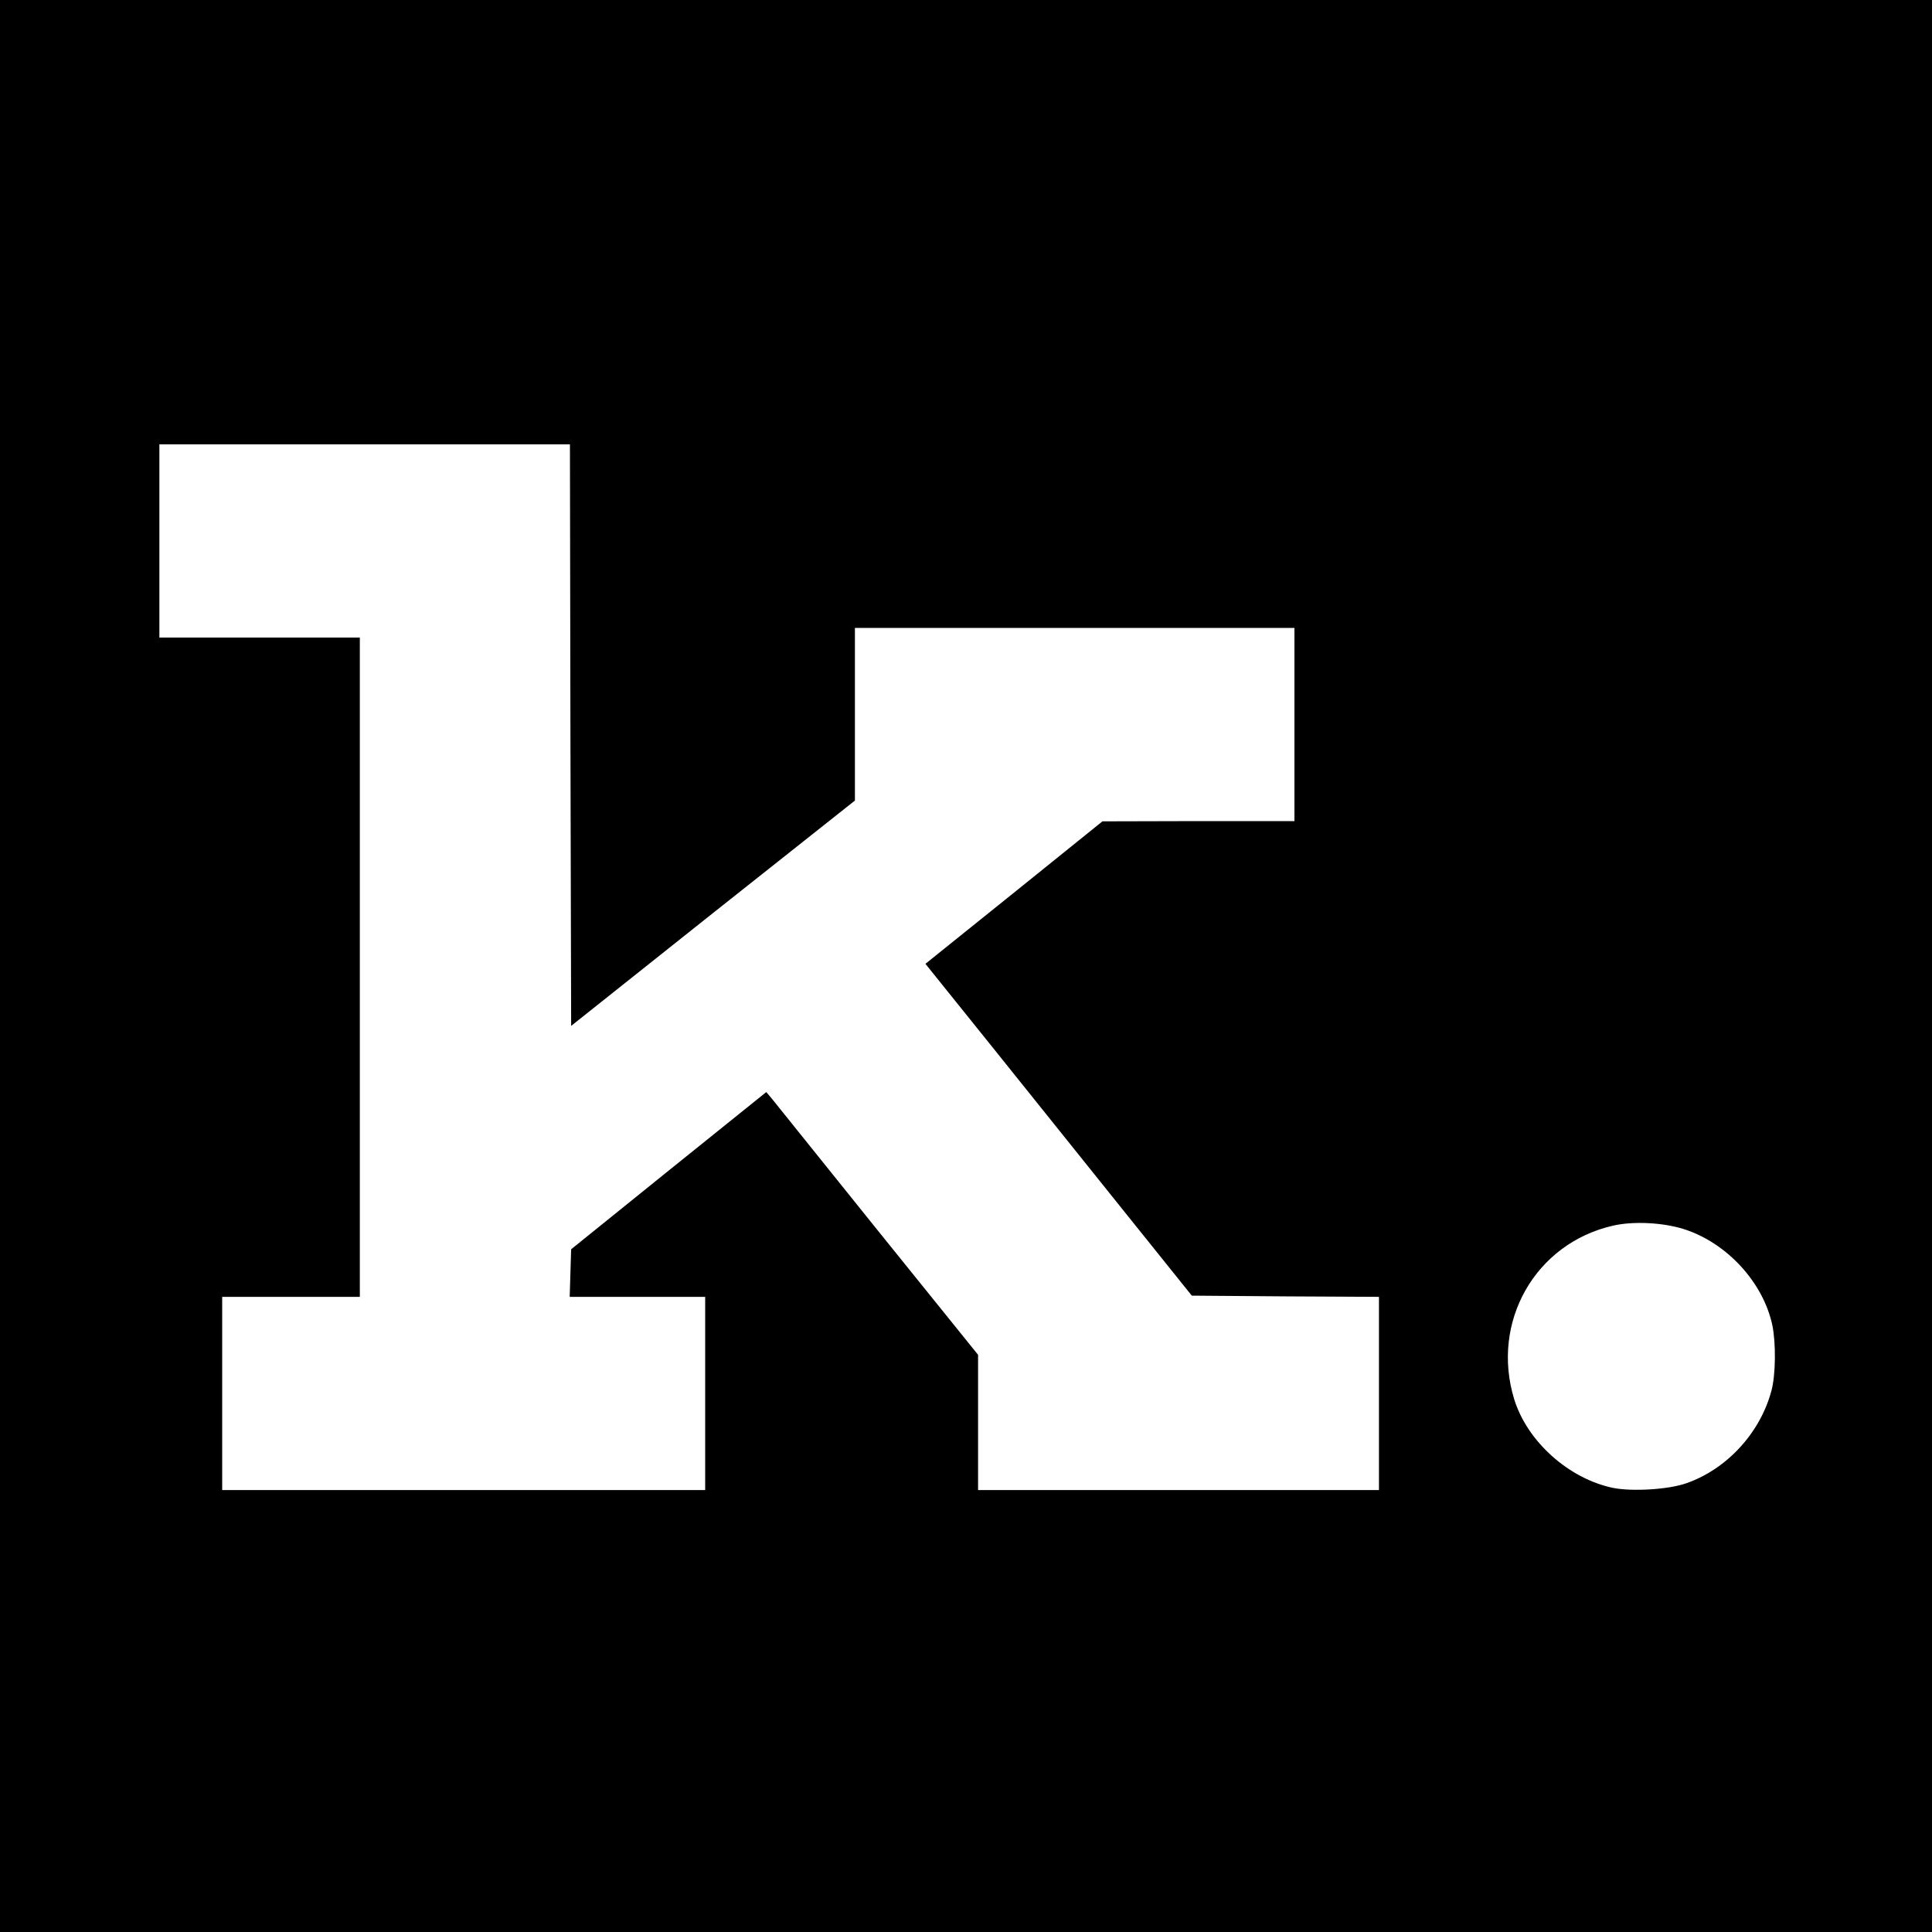
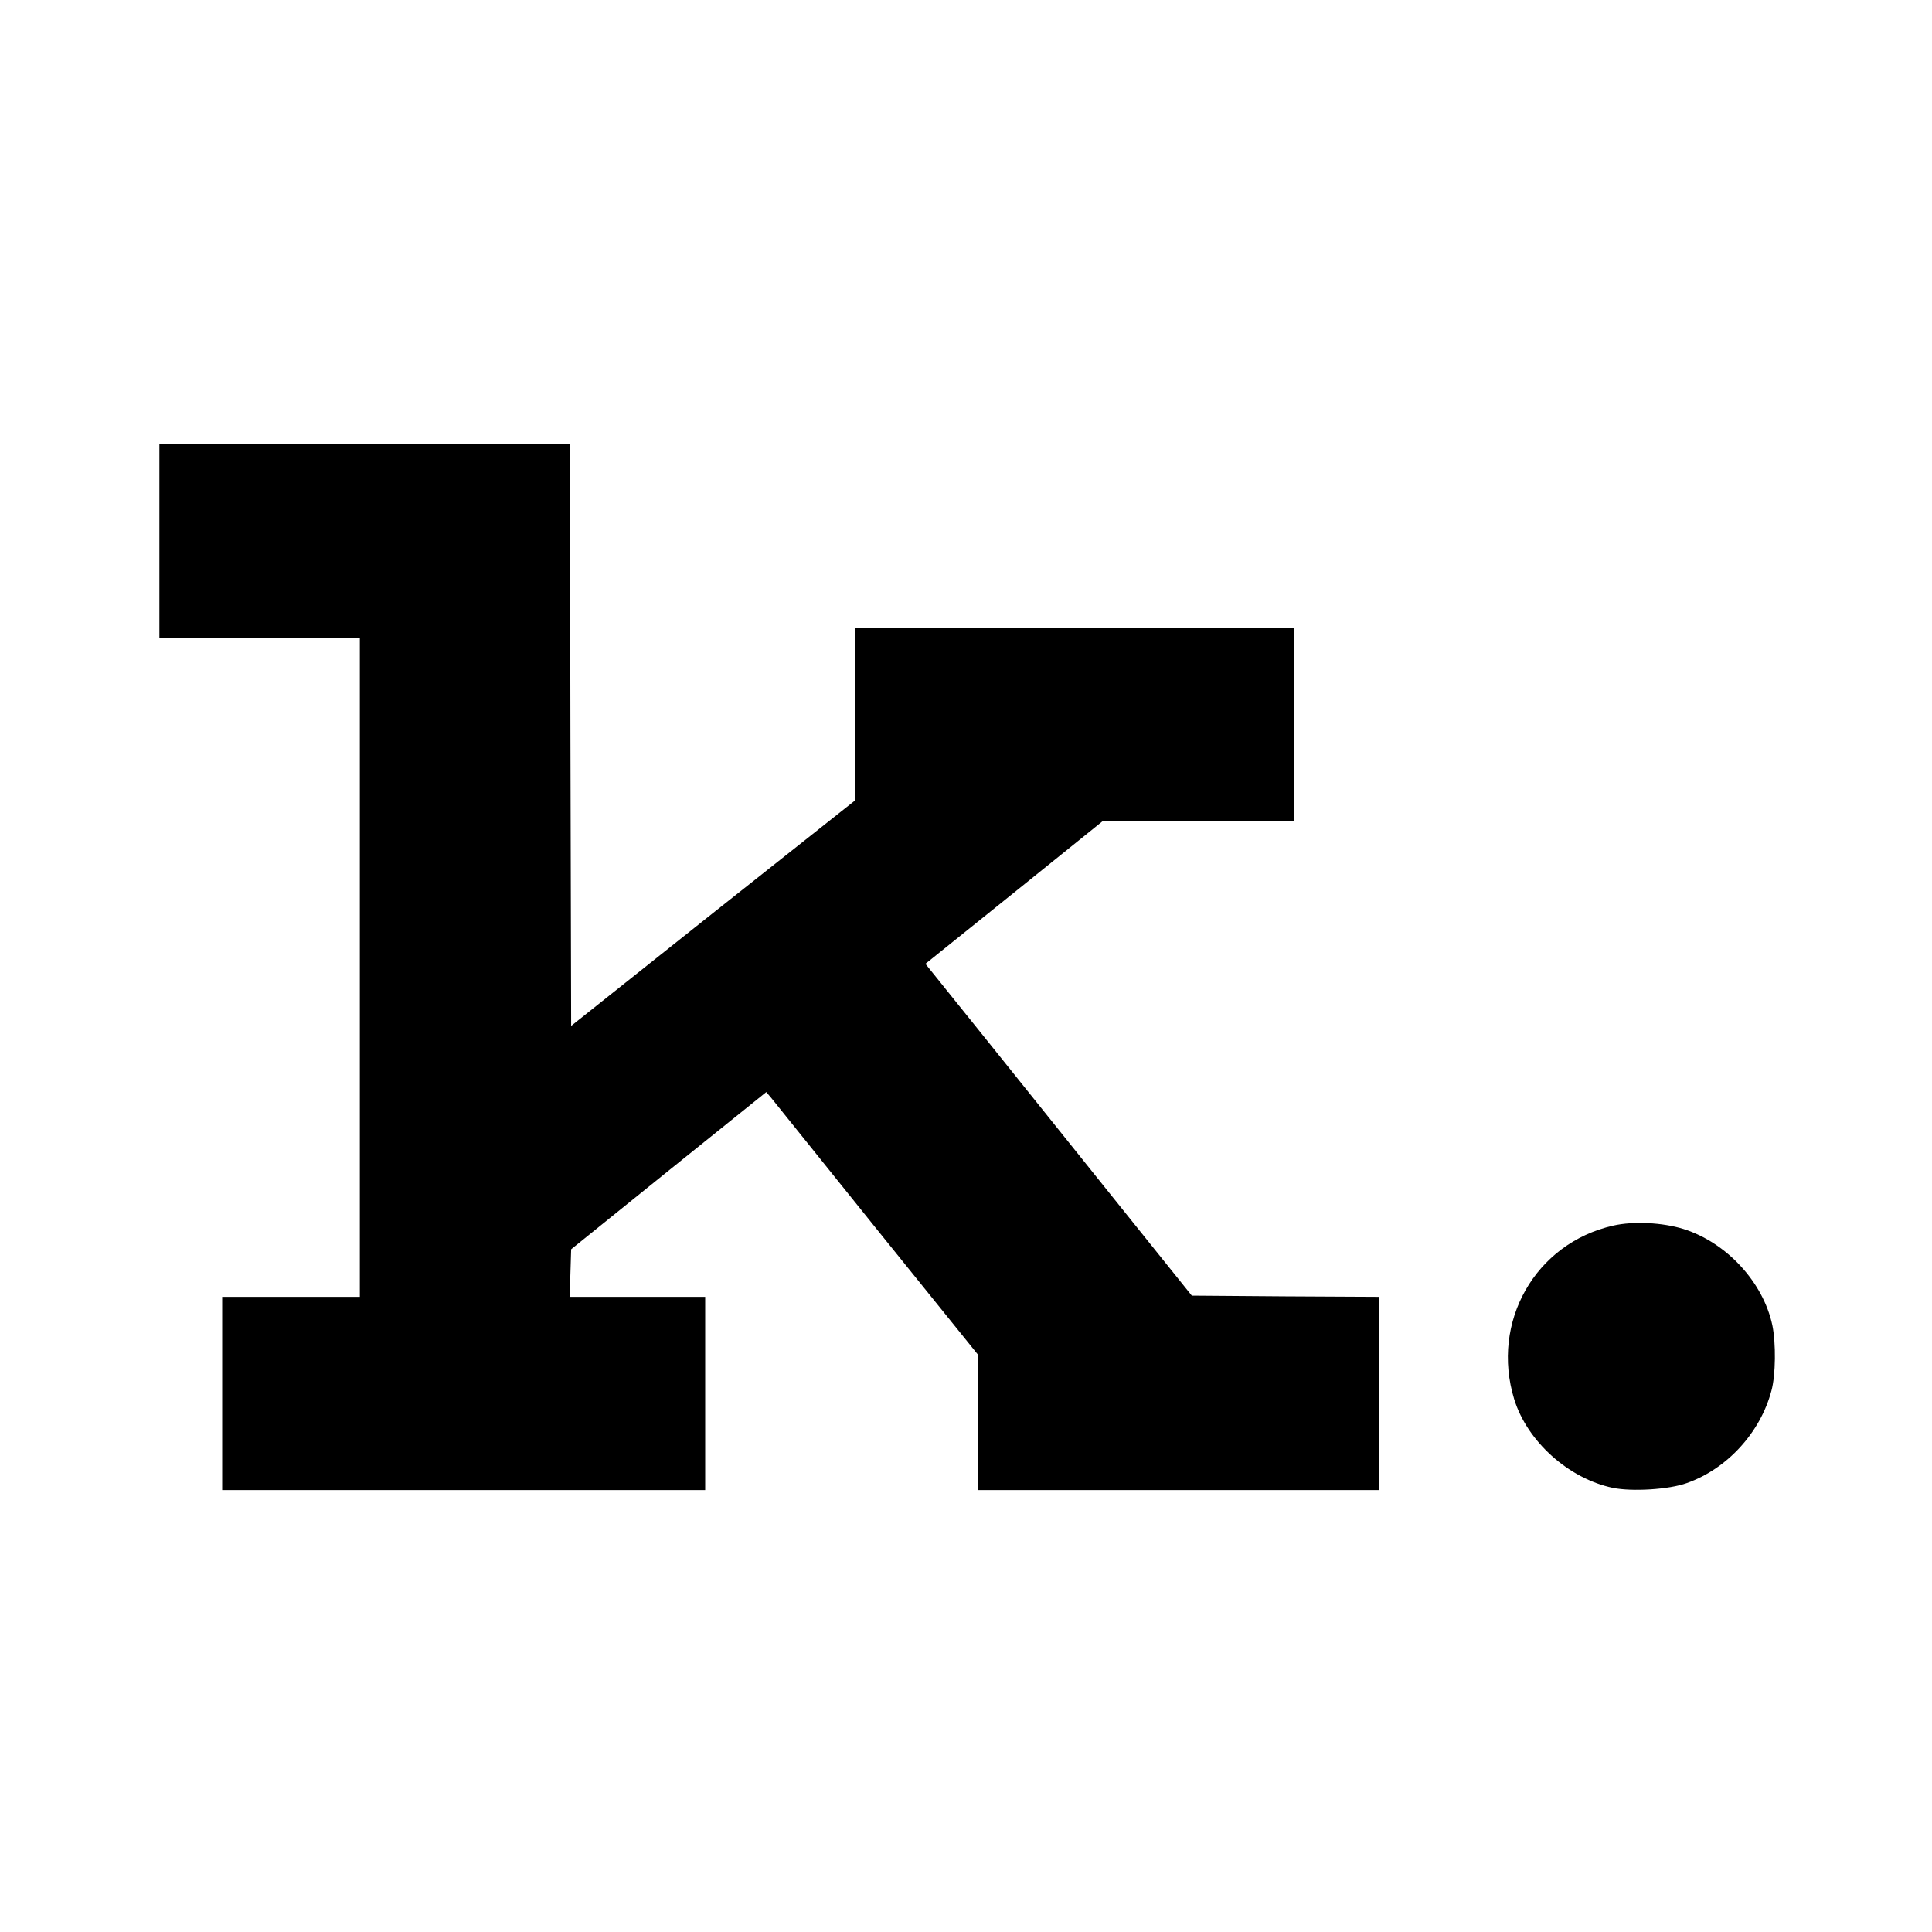
<svg xmlns="http://www.w3.org/2000/svg" version="1.0" width="800pt" height="800pt" viewBox="0 0 800 800" preserveAspectRatio="xMidYMid meet">
  <g transform="translate(0,800) scale(0.1,-0.1)" fill="#000000" stroke="none">
-     <path d="M0 4000 l0 -4000 4000 0 4000 0 0 4000 0 4000 -4000 0 -4000 0 0 -4000z m2362 956 l3 -1204 587 467 588 466 0 358 0 357 910 0 910 0 0 -400 0 -400 -397 0 -398 -1 -366 -295 -367 -295 279 -347 c153 -191 401 -500 551 -687 l273 -340 388 -3 387 -2 0 -400 0 -400 -830 0 -830 0 0 280 0 280 -417 517 c-229 285 -426 530 -438 545 l-22 26 -404 -325 -404 -326 -3 -98 -3 -99 281 0 280 0 0 -400 0 -400 -1000 0 -1000 0 0 400 0 400 285 0 285 0 0 1365 0 1365 -415 0 -415 0 0 400 0 400 850 0 850 0 2 -1204z m4609 -2045 c178 -56 330 -220 368 -399 15 -73 14 -206 -4 -271 -46 -173 -183 -323 -350 -382 -74 -27 -227 -36 -306 -20 -183 38 -355 192 -409 367 -98 320 87 646 410 719 83 19 204 13 291 -14z" />
+     <path d="M0 4000 z m2362 956 l3 -1204 587 467 588 466 0 358 0 357 910 0 910 0 0 -400 0 -400 -397 0 -398 -1 -366 -295 -367 -295 279 -347 c153 -191 401 -500 551 -687 l273 -340 388 -3 387 -2 0 -400 0 -400 -830 0 -830 0 0 280 0 280 -417 517 c-229 285 -426 530 -438 545 l-22 26 -404 -325 -404 -326 -3 -98 -3 -99 281 0 280 0 0 -400 0 -400 -1000 0 -1000 0 0 400 0 400 285 0 285 0 0 1365 0 1365 -415 0 -415 0 0 400 0 400 850 0 850 0 2 -1204z m4609 -2045 c178 -56 330 -220 368 -399 15 -73 14 -206 -4 -271 -46 -173 -183 -323 -350 -382 -74 -27 -227 -36 -306 -20 -183 38 -355 192 -409 367 -98 320 87 646 410 719 83 19 204 13 291 -14z" />
  </g>
</svg>